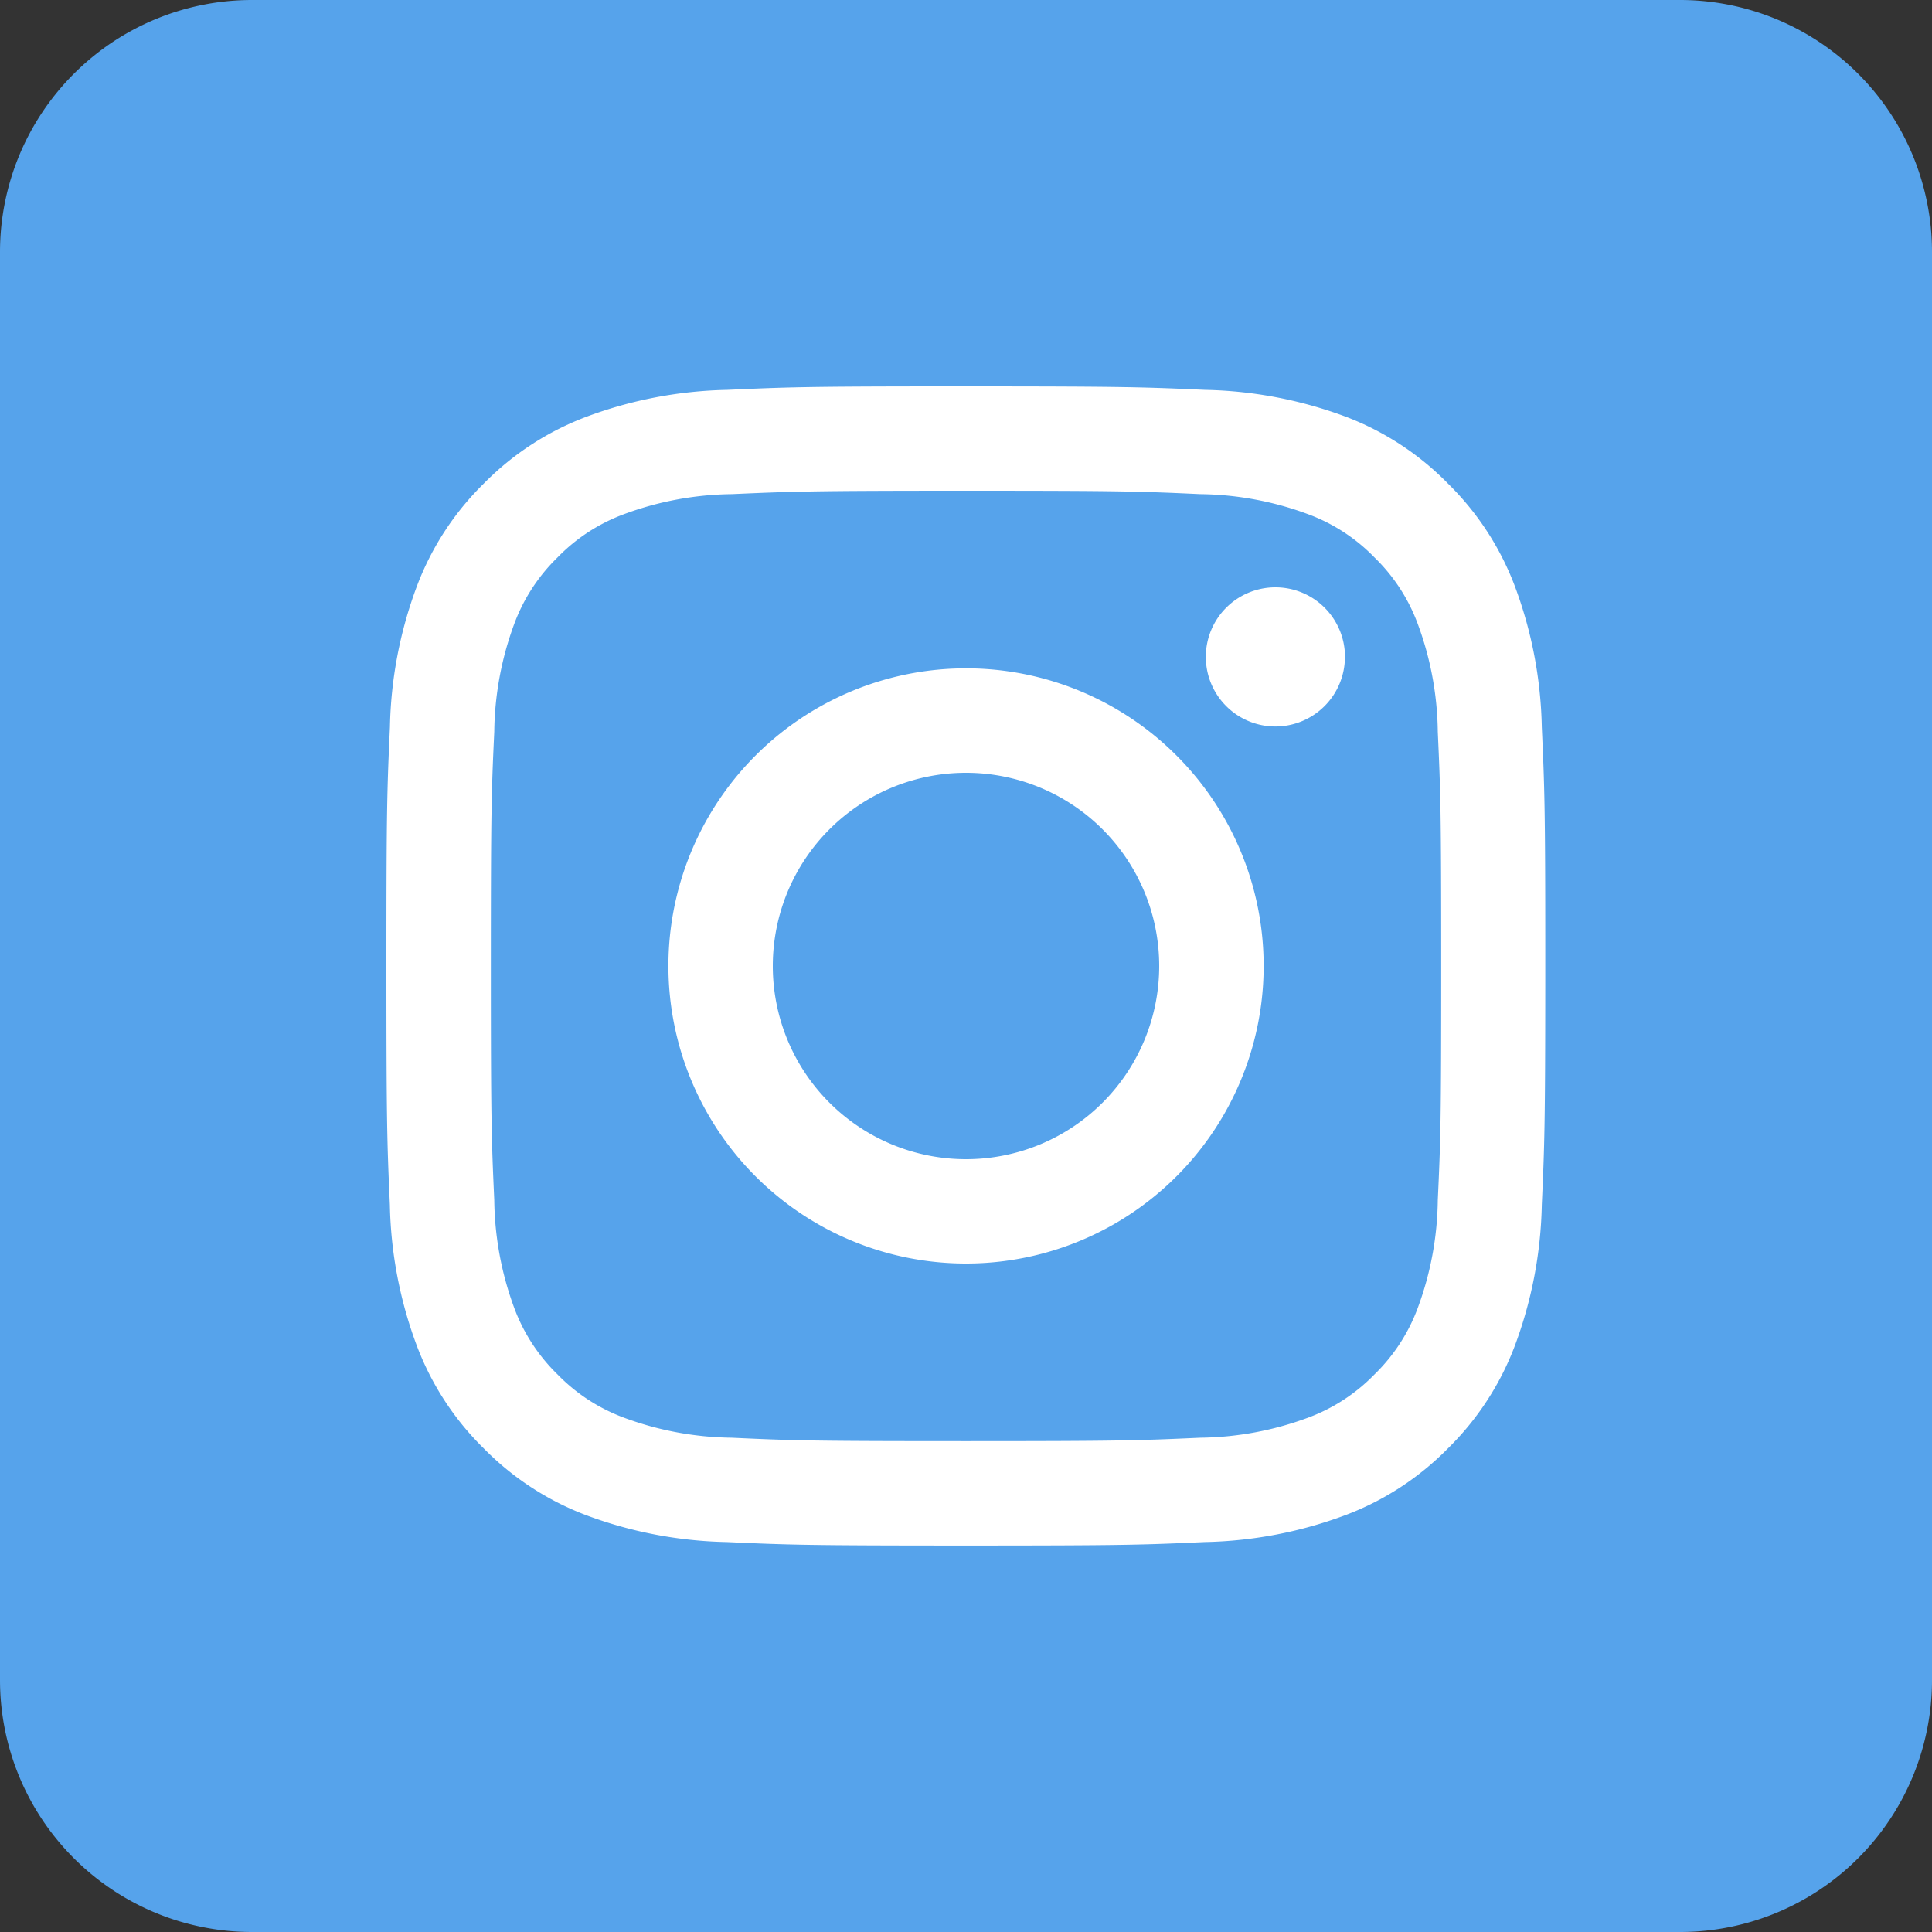
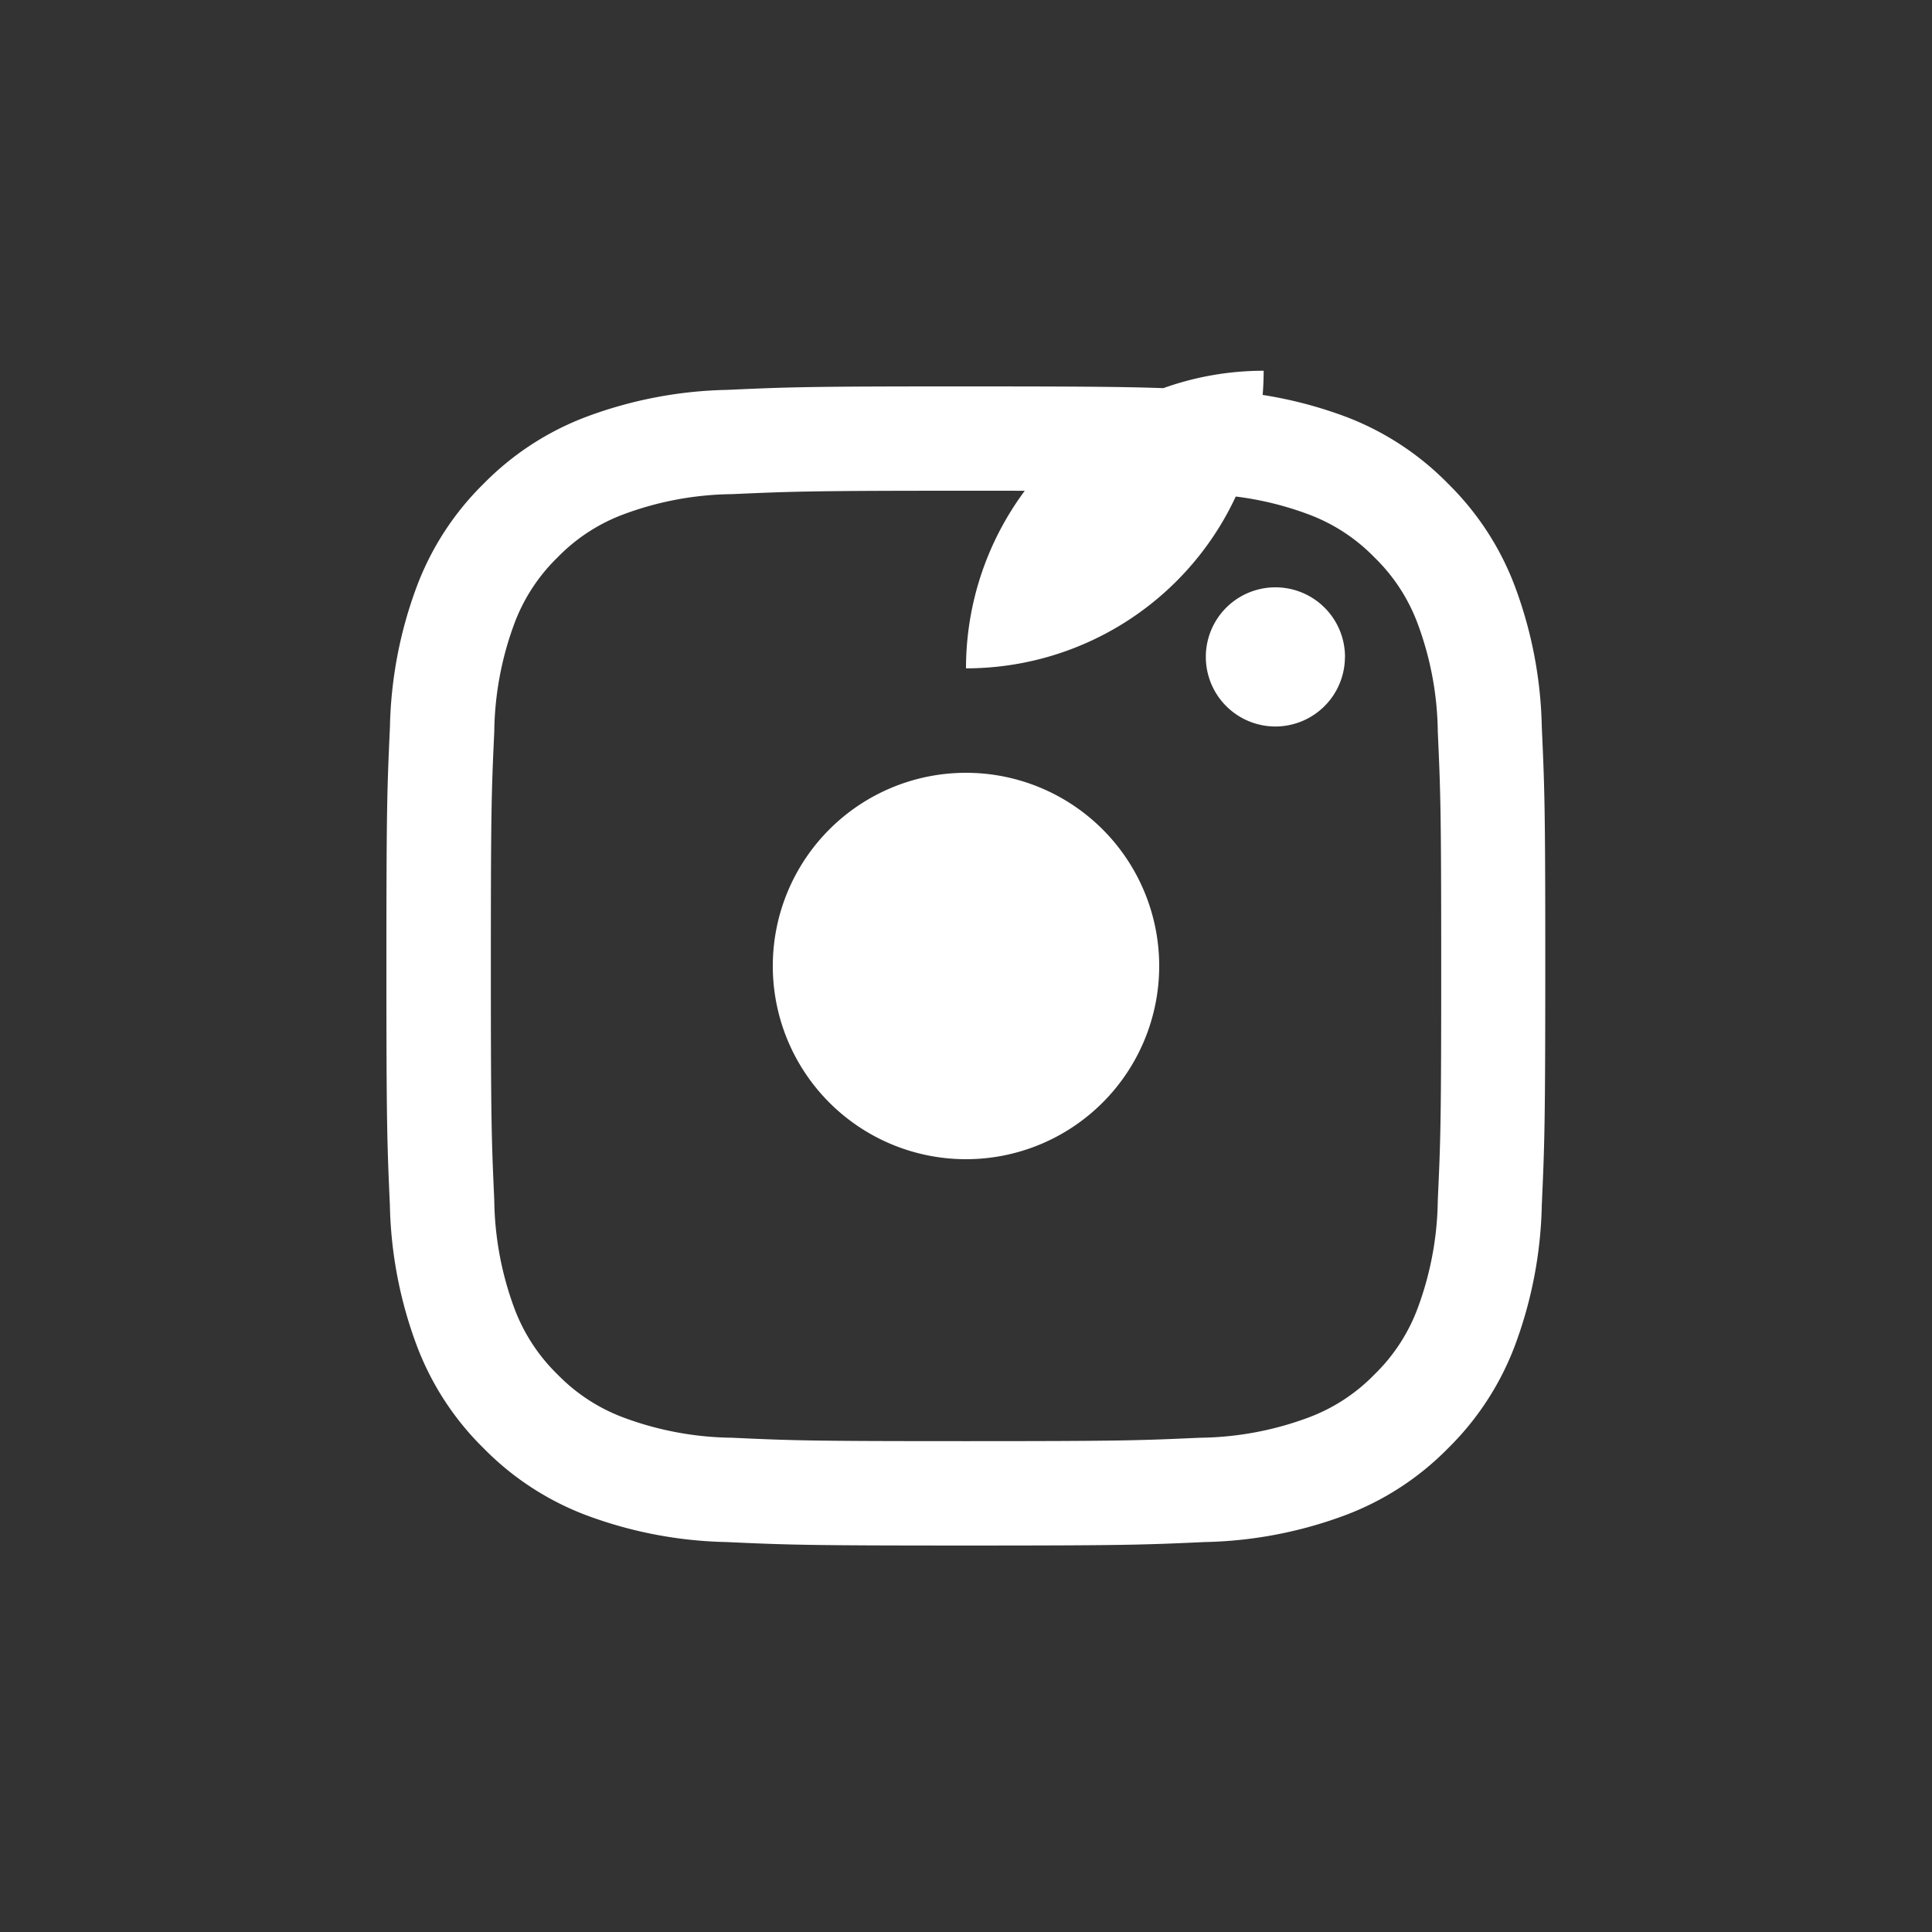
<svg xmlns="http://www.w3.org/2000/svg" width="30" height="30" viewBox="0 0 30 30">
  <rect x="0" y="0" width="30" height="30" fill="#333333" stroke="none" />
  <g id="Group_3901" data-name="Group 3901" transform="translate(-628 -5720)">
-     <path id="Path_19094" data-name="Path 19094" d="M3.913,0H26.087A3.913,3.913,0,0,1,30,3.913V26.087A3.913,3.913,0,0,1,26.087,30H3.913A3.913,3.913,0,0,1,0,26.087V3.913A3.913,3.913,0,0,1,3.913,0Z" transform="translate(628 5720)" fill="#56a3eb" />
-     <path id="Path_19578" data-name="Path 19578" d="M8.777-30.72c-2.241,0-2.558.012-3.488.054a6.61,6.61,0,0,0-2.184.418,4.417,4.417,0,0,0-1.594,1.038A4.408,4.408,0,0,0,.473-27.616a6.6,6.6,0,0,0-.418,2.185C.011-24.471,0-24.165,0-21.72s.011,2.75.054,3.711a6.593,6.593,0,0,0,.418,2.184A4.415,4.415,0,0,0,1.511-14.23,4.416,4.416,0,0,0,3.1-13.193a6.6,6.6,0,0,0,2.184.418c.96.044,1.267.054,3.711.054s2.751-.01,3.711-.054a6.6,6.6,0,0,0,2.185-.418,4.409,4.409,0,0,0,1.594-1.038,4.417,4.417,0,0,0,1.038-1.594,6.608,6.608,0,0,0,.418-2.184c.042-.93.053-1.247.054-3.488v-.446c0-2.241-.012-2.558-.054-3.488a6.61,6.61,0,0,0-.418-2.185,4.41,4.41,0,0,0-1.038-1.594A4.41,4.41,0,0,0,14.9-30.248a6.611,6.611,0,0,0-2.185-.418c-.93-.042-1.246-.053-3.488-.054Zm6.107,4.2a1.081,1.081,0,0,1-1.08,1.081,1.081,1.081,0,0,1-1.08-1.081A1.08,1.08,0,0,1,13.8-27.6,1.08,1.08,0,0,1,14.885-26.525ZM9-18.72a3,3,0,0,1-3-3,3,3,0,0,1,3-3,3,3,0,0,1,3,3A3,3,0,0,1,9-18.72Zm0-7.622A4.621,4.621,0,0,0,4.379-21.72,4.621,4.621,0,0,0,9-17.1a4.621,4.621,0,0,0,4.622-4.621A4.621,4.621,0,0,0,9-26.342ZM9-29.1c2.4,0,2.688.009,3.637.053a4.962,4.962,0,0,1,1.671.31,2.777,2.777,0,0,1,1.035.673,2.777,2.777,0,0,1,.673,1.035,4.961,4.961,0,0,1,.31,1.671c.043.949.053,1.233.053,3.637s-.009,2.688-.053,3.636a4.969,4.969,0,0,1-.31,1.672,2.787,2.787,0,0,1-.673,1.035,2.783,2.783,0,0,1-1.035.673,4.962,4.962,0,0,1-1.671.31c-.949.043-1.233.053-3.637.053s-2.688-.009-3.636-.053a4.969,4.969,0,0,1-1.672-.31,2.788,2.788,0,0,1-1.035-.673,2.8,2.8,0,0,1-.673-1.035,4.988,4.988,0,0,1-.309-1.672c-.043-.949-.053-1.233-.053-3.636s.009-2.688.053-3.637a4.98,4.98,0,0,1,.309-1.671,2.792,2.792,0,0,1,.673-1.035,2.782,2.782,0,0,1,1.035-.673,4.969,4.969,0,0,1,1.672-.31C6.312-29.089,6.6-29.1,9-29.1Z" transform="translate(634 5756.72)" fill="#fff" />
+     <path id="Path_19578" data-name="Path 19578" d="M8.777-30.72c-2.241,0-2.558.012-3.488.054a6.61,6.61,0,0,0-2.184.418,4.417,4.417,0,0,0-1.594,1.038A4.408,4.408,0,0,0,.473-27.616a6.6,6.6,0,0,0-.418,2.185C.011-24.471,0-24.165,0-21.72s.011,2.75.054,3.711a6.593,6.593,0,0,0,.418,2.184A4.415,4.415,0,0,0,1.511-14.23,4.416,4.416,0,0,0,3.1-13.193a6.6,6.6,0,0,0,2.184.418c.96.044,1.267.054,3.711.054s2.751-.01,3.711-.054a6.6,6.6,0,0,0,2.185-.418,4.409,4.409,0,0,0,1.594-1.038,4.417,4.417,0,0,0,1.038-1.594,6.608,6.608,0,0,0,.418-2.184c.042-.93.053-1.247.054-3.488v-.446c0-2.241-.012-2.558-.054-3.488a6.61,6.61,0,0,0-.418-2.185,4.41,4.41,0,0,0-1.038-1.594A4.41,4.41,0,0,0,14.9-30.248a6.611,6.611,0,0,0-2.185-.418c-.93-.042-1.246-.053-3.488-.054Zm6.107,4.2a1.081,1.081,0,0,1-1.08,1.081,1.081,1.081,0,0,1-1.08-1.081A1.08,1.08,0,0,1,13.8-27.6,1.08,1.08,0,0,1,14.885-26.525ZM9-18.72a3,3,0,0,1-3-3,3,3,0,0,1,3-3,3,3,0,0,1,3,3A3,3,0,0,1,9-18.72Zm0-7.622a4.621,4.621,0,0,0,4.622-4.621A4.621,4.621,0,0,0,9-26.342ZM9-29.1c2.4,0,2.688.009,3.637.053a4.962,4.962,0,0,1,1.671.31,2.777,2.777,0,0,1,1.035.673,2.777,2.777,0,0,1,.673,1.035,4.961,4.961,0,0,1,.31,1.671c.043.949.053,1.233.053,3.637s-.009,2.688-.053,3.636a4.969,4.969,0,0,1-.31,1.672,2.787,2.787,0,0,1-.673,1.035,2.783,2.783,0,0,1-1.035.673,4.962,4.962,0,0,1-1.671.31c-.949.043-1.233.053-3.637.053s-2.688-.009-3.636-.053a4.969,4.969,0,0,1-1.672-.31,2.788,2.788,0,0,1-1.035-.673,2.8,2.8,0,0,1-.673-1.035,4.988,4.988,0,0,1-.309-1.672c-.043-.949-.053-1.233-.053-3.636s.009-2.688.053-3.637a4.98,4.98,0,0,1,.309-1.671,2.792,2.792,0,0,1,.673-1.035,2.782,2.782,0,0,1,1.035-.673,4.969,4.969,0,0,1,1.672-.31C6.312-29.089,6.6-29.1,9-29.1Z" transform="translate(634 5756.72)" fill="#fff" />
  </g>
</svg>